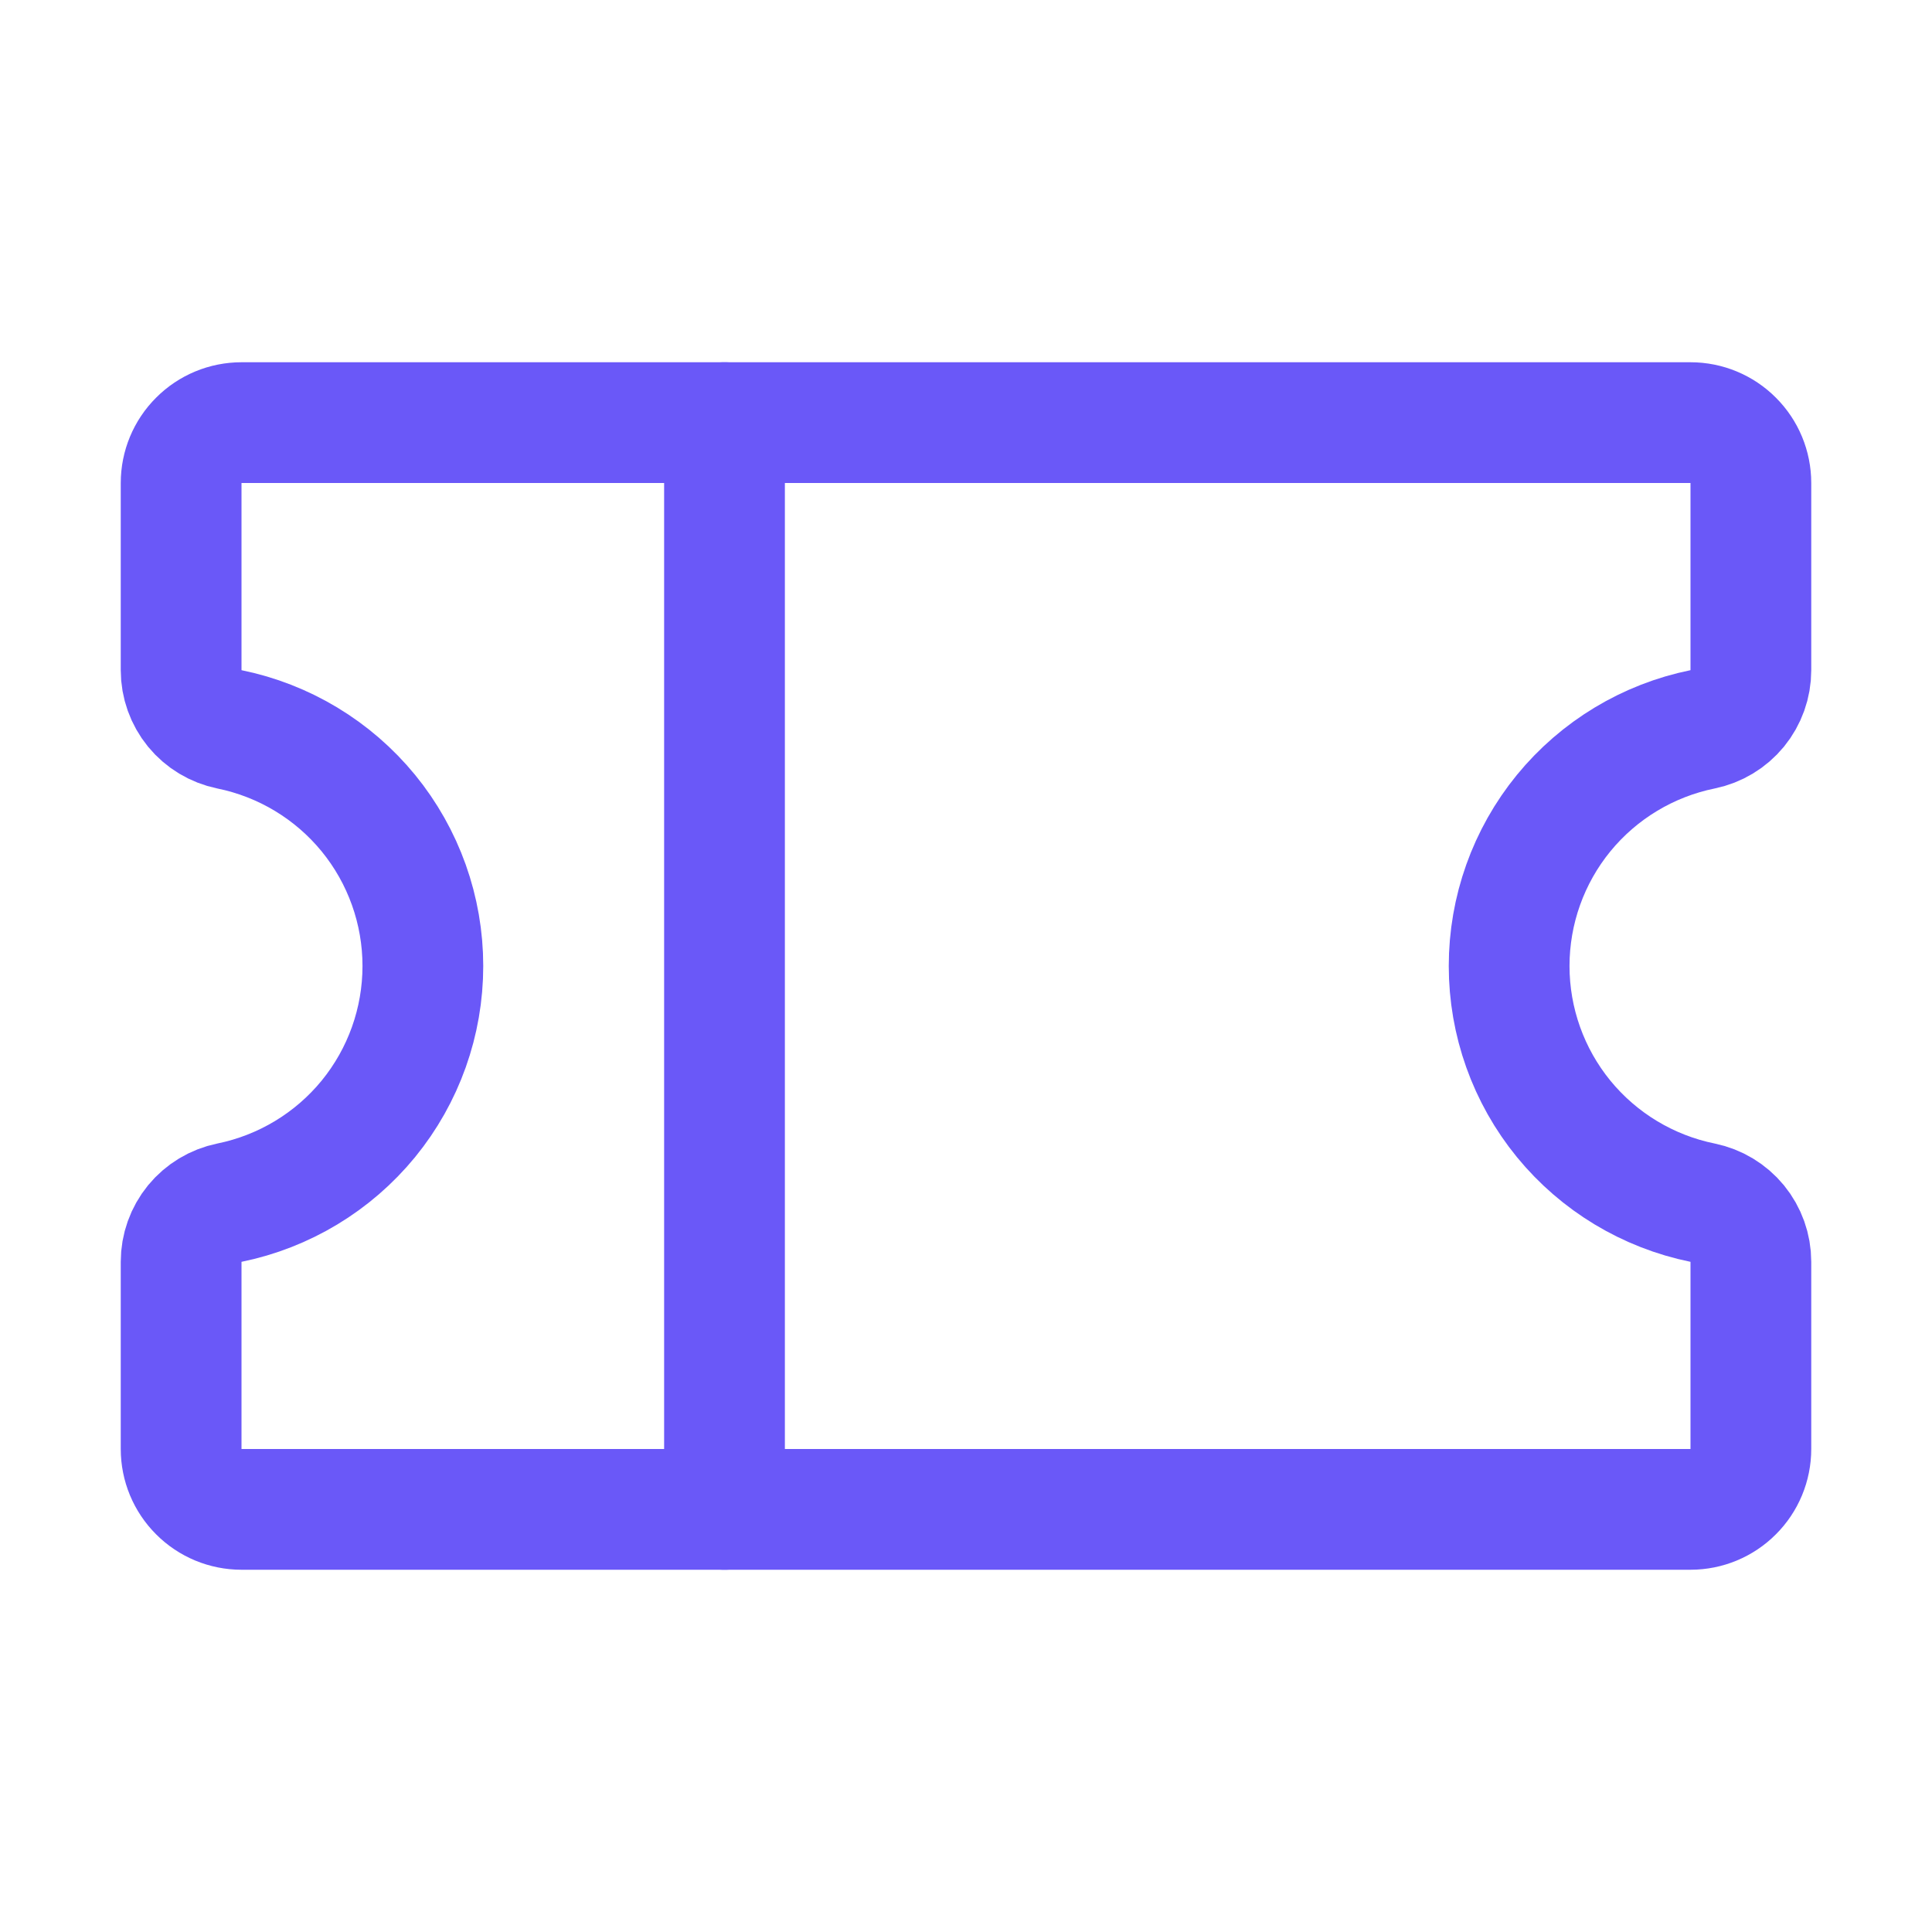
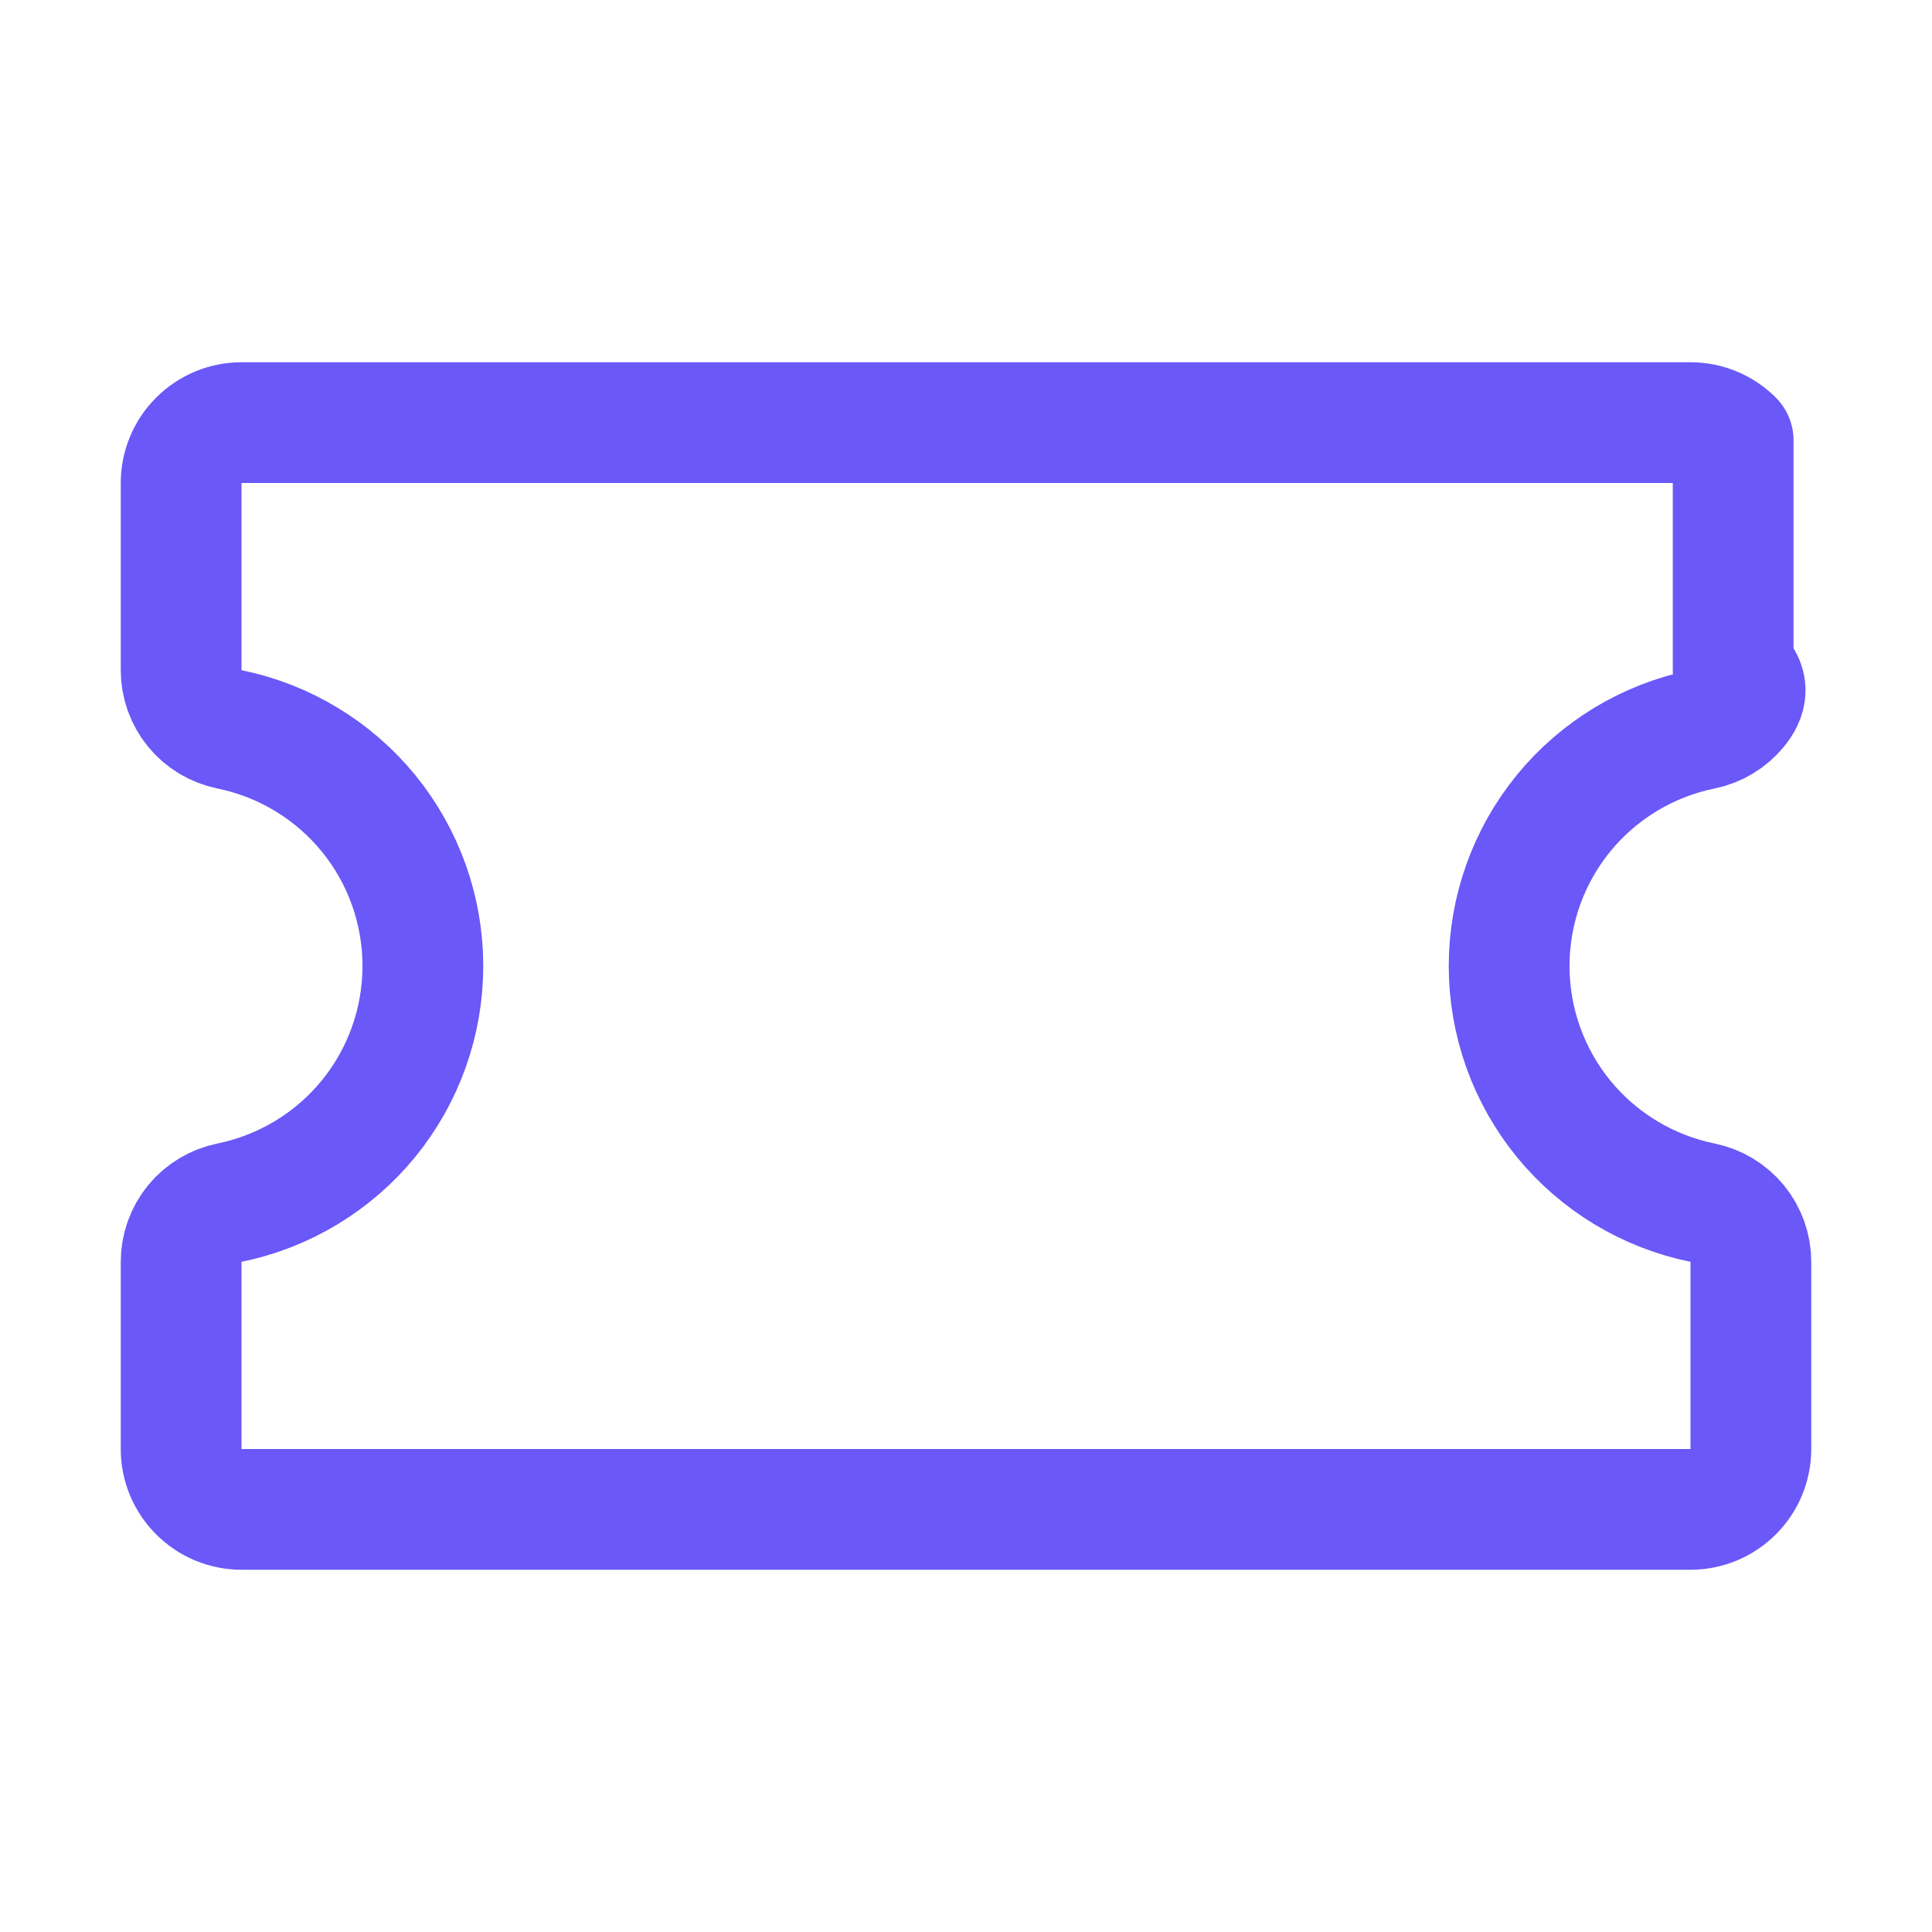
<svg xmlns="http://www.w3.org/2000/svg" width="24" height="24" viewBox="0 0 24 24" fill="none">
-   <path d="M9 5.25V18.75" stroke="#6A58F8" stroke-width="1.5" stroke-linecap="round" stroke-linejoin="round" />
-   <path d="M2.25 15.674C2.25 15.501 2.31 15.334 2.419 15.2C2.529 15.066 2.681 14.975 2.85 14.94C3.528 14.802 4.138 14.434 4.576 13.899C5.014 13.363 5.253 12.692 5.253 12C5.253 11.308 5.014 10.637 4.576 10.101C4.138 9.566 3.528 9.198 2.85 9.06C2.681 9.025 2.529 8.934 2.419 8.8C2.31 8.666 2.25 8.499 2.25 8.326V6C2.25 5.801 2.329 5.61 2.47 5.47C2.61 5.329 2.801 5.25 3 5.25H21C21.199 5.25 21.39 5.329 21.53 5.47C21.671 5.61 21.75 5.801 21.75 6V8.326C21.75 8.499 21.69 8.666 21.581 8.8C21.471 8.934 21.319 9.025 21.15 9.06C20.472 9.198 19.862 9.566 19.424 10.101C18.986 10.637 18.747 11.308 18.747 12C18.747 12.692 18.986 13.363 19.424 13.899C19.862 14.434 20.472 14.802 21.15 14.94C21.319 14.975 21.471 15.066 21.581 15.2C21.69 15.334 21.75 15.501 21.75 15.674V18C21.75 18.199 21.671 18.39 21.53 18.53C21.39 18.671 21.199 18.75 21 18.75H3C2.801 18.75 2.61 18.671 2.47 18.53C2.329 18.39 2.25 18.199 2.25 18V15.674Z" stroke="#6A58F8" stroke-width="1.5" stroke-linecap="round" stroke-linejoin="round" />
+   <path d="M2.25 15.674C2.25 15.501 2.31 15.334 2.419 15.2C2.529 15.066 2.681 14.975 2.85 14.94C3.528 14.802 4.138 14.434 4.576 13.899C5.014 13.363 5.253 12.692 5.253 12C5.253 11.308 5.014 10.637 4.576 10.101C4.138 9.566 3.528 9.198 2.85 9.06C2.681 9.025 2.529 8.934 2.419 8.8C2.31 8.666 2.25 8.499 2.25 8.326V6C2.25 5.801 2.329 5.61 2.47 5.47C2.61 5.329 2.801 5.25 3 5.25H21C21.199 5.25 21.39 5.329 21.53 5.47V8.326C21.75 8.499 21.69 8.666 21.581 8.8C21.471 8.934 21.319 9.025 21.15 9.06C20.472 9.198 19.862 9.566 19.424 10.101C18.986 10.637 18.747 11.308 18.747 12C18.747 12.692 18.986 13.363 19.424 13.899C19.862 14.434 20.472 14.802 21.15 14.94C21.319 14.975 21.471 15.066 21.581 15.2C21.69 15.334 21.75 15.501 21.75 15.674V18C21.75 18.199 21.671 18.39 21.53 18.53C21.39 18.671 21.199 18.75 21 18.75H3C2.801 18.75 2.61 18.671 2.47 18.53C2.329 18.39 2.25 18.199 2.25 18V15.674Z" stroke="#6A58F8" stroke-width="1.5" stroke-linecap="round" stroke-linejoin="round" />
</svg>